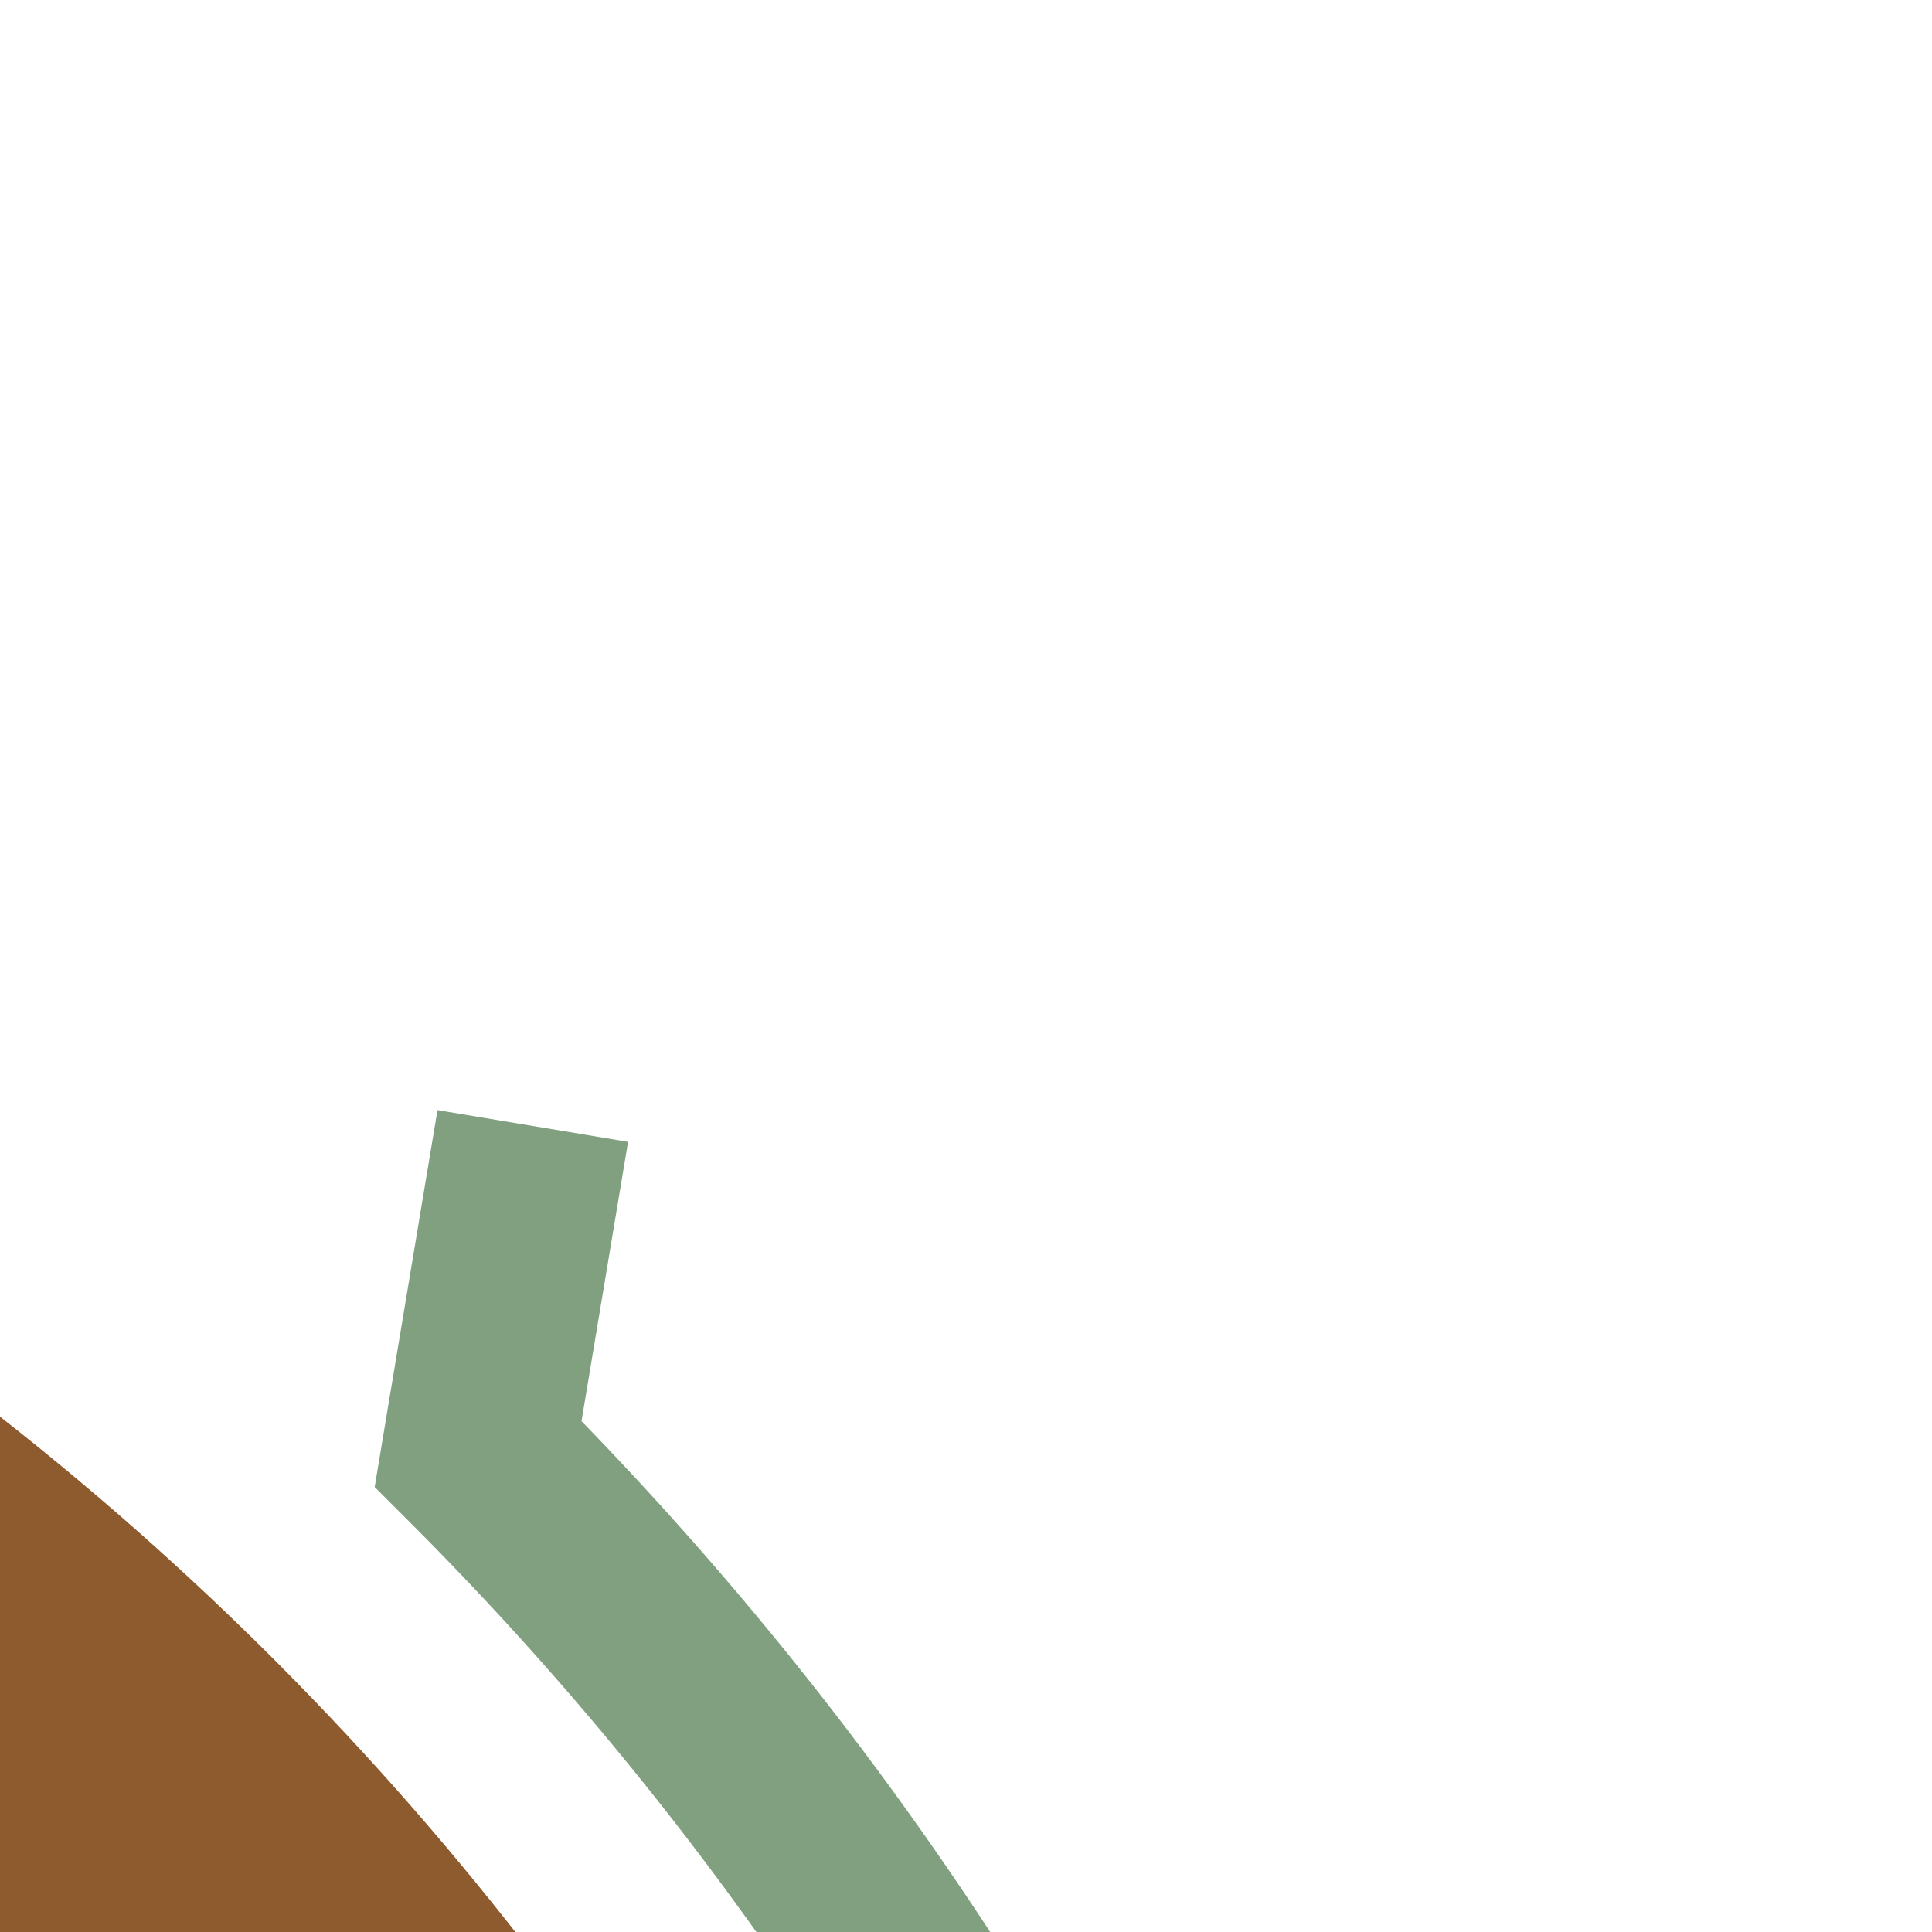
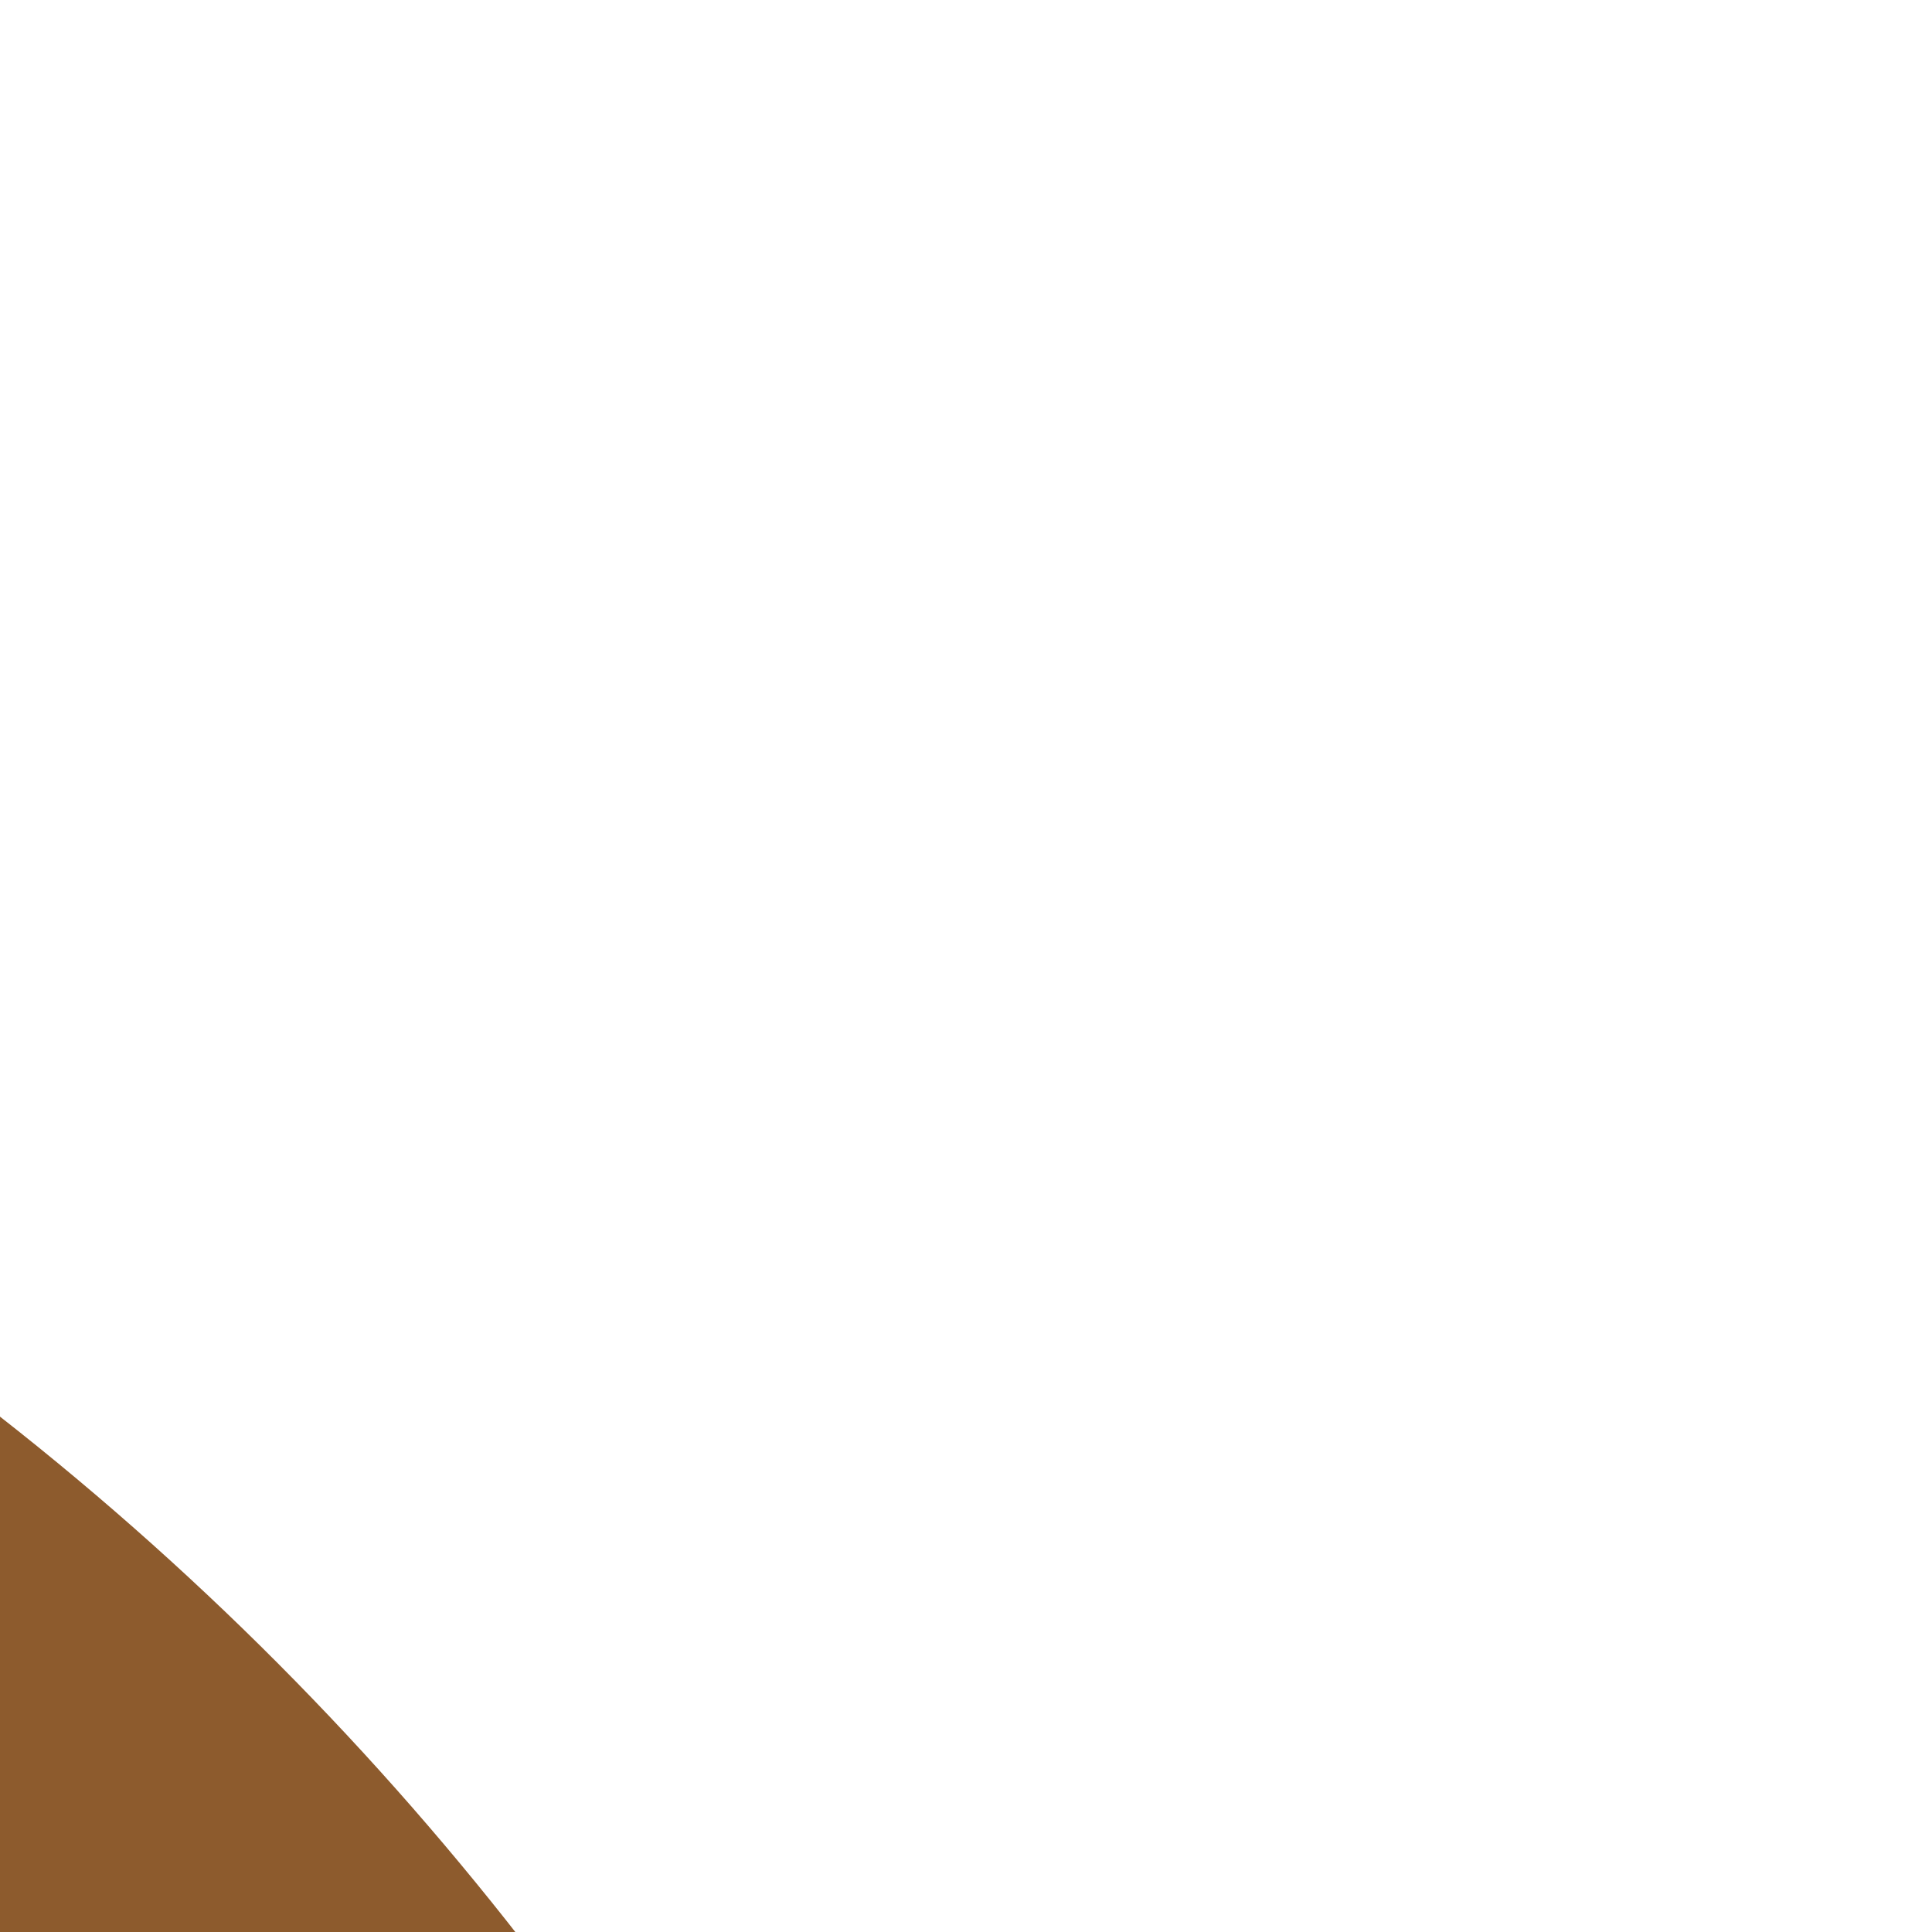
<svg xmlns="http://www.w3.org/2000/svg" width="500" height="500">
  <title>hkSTRc3a brown</title>
  <g fill="none">
    <circle stroke="#8D5B2D" cx="-482.84" cy="982.84" r="732.84" stroke-width="100" />
-     <path stroke="#80A080" d="M 137.88,291.4 123.74,376.26 A 857.84,857.84 0 0 1 375,982.84" stroke-width="50" />
  </g>
</svg>